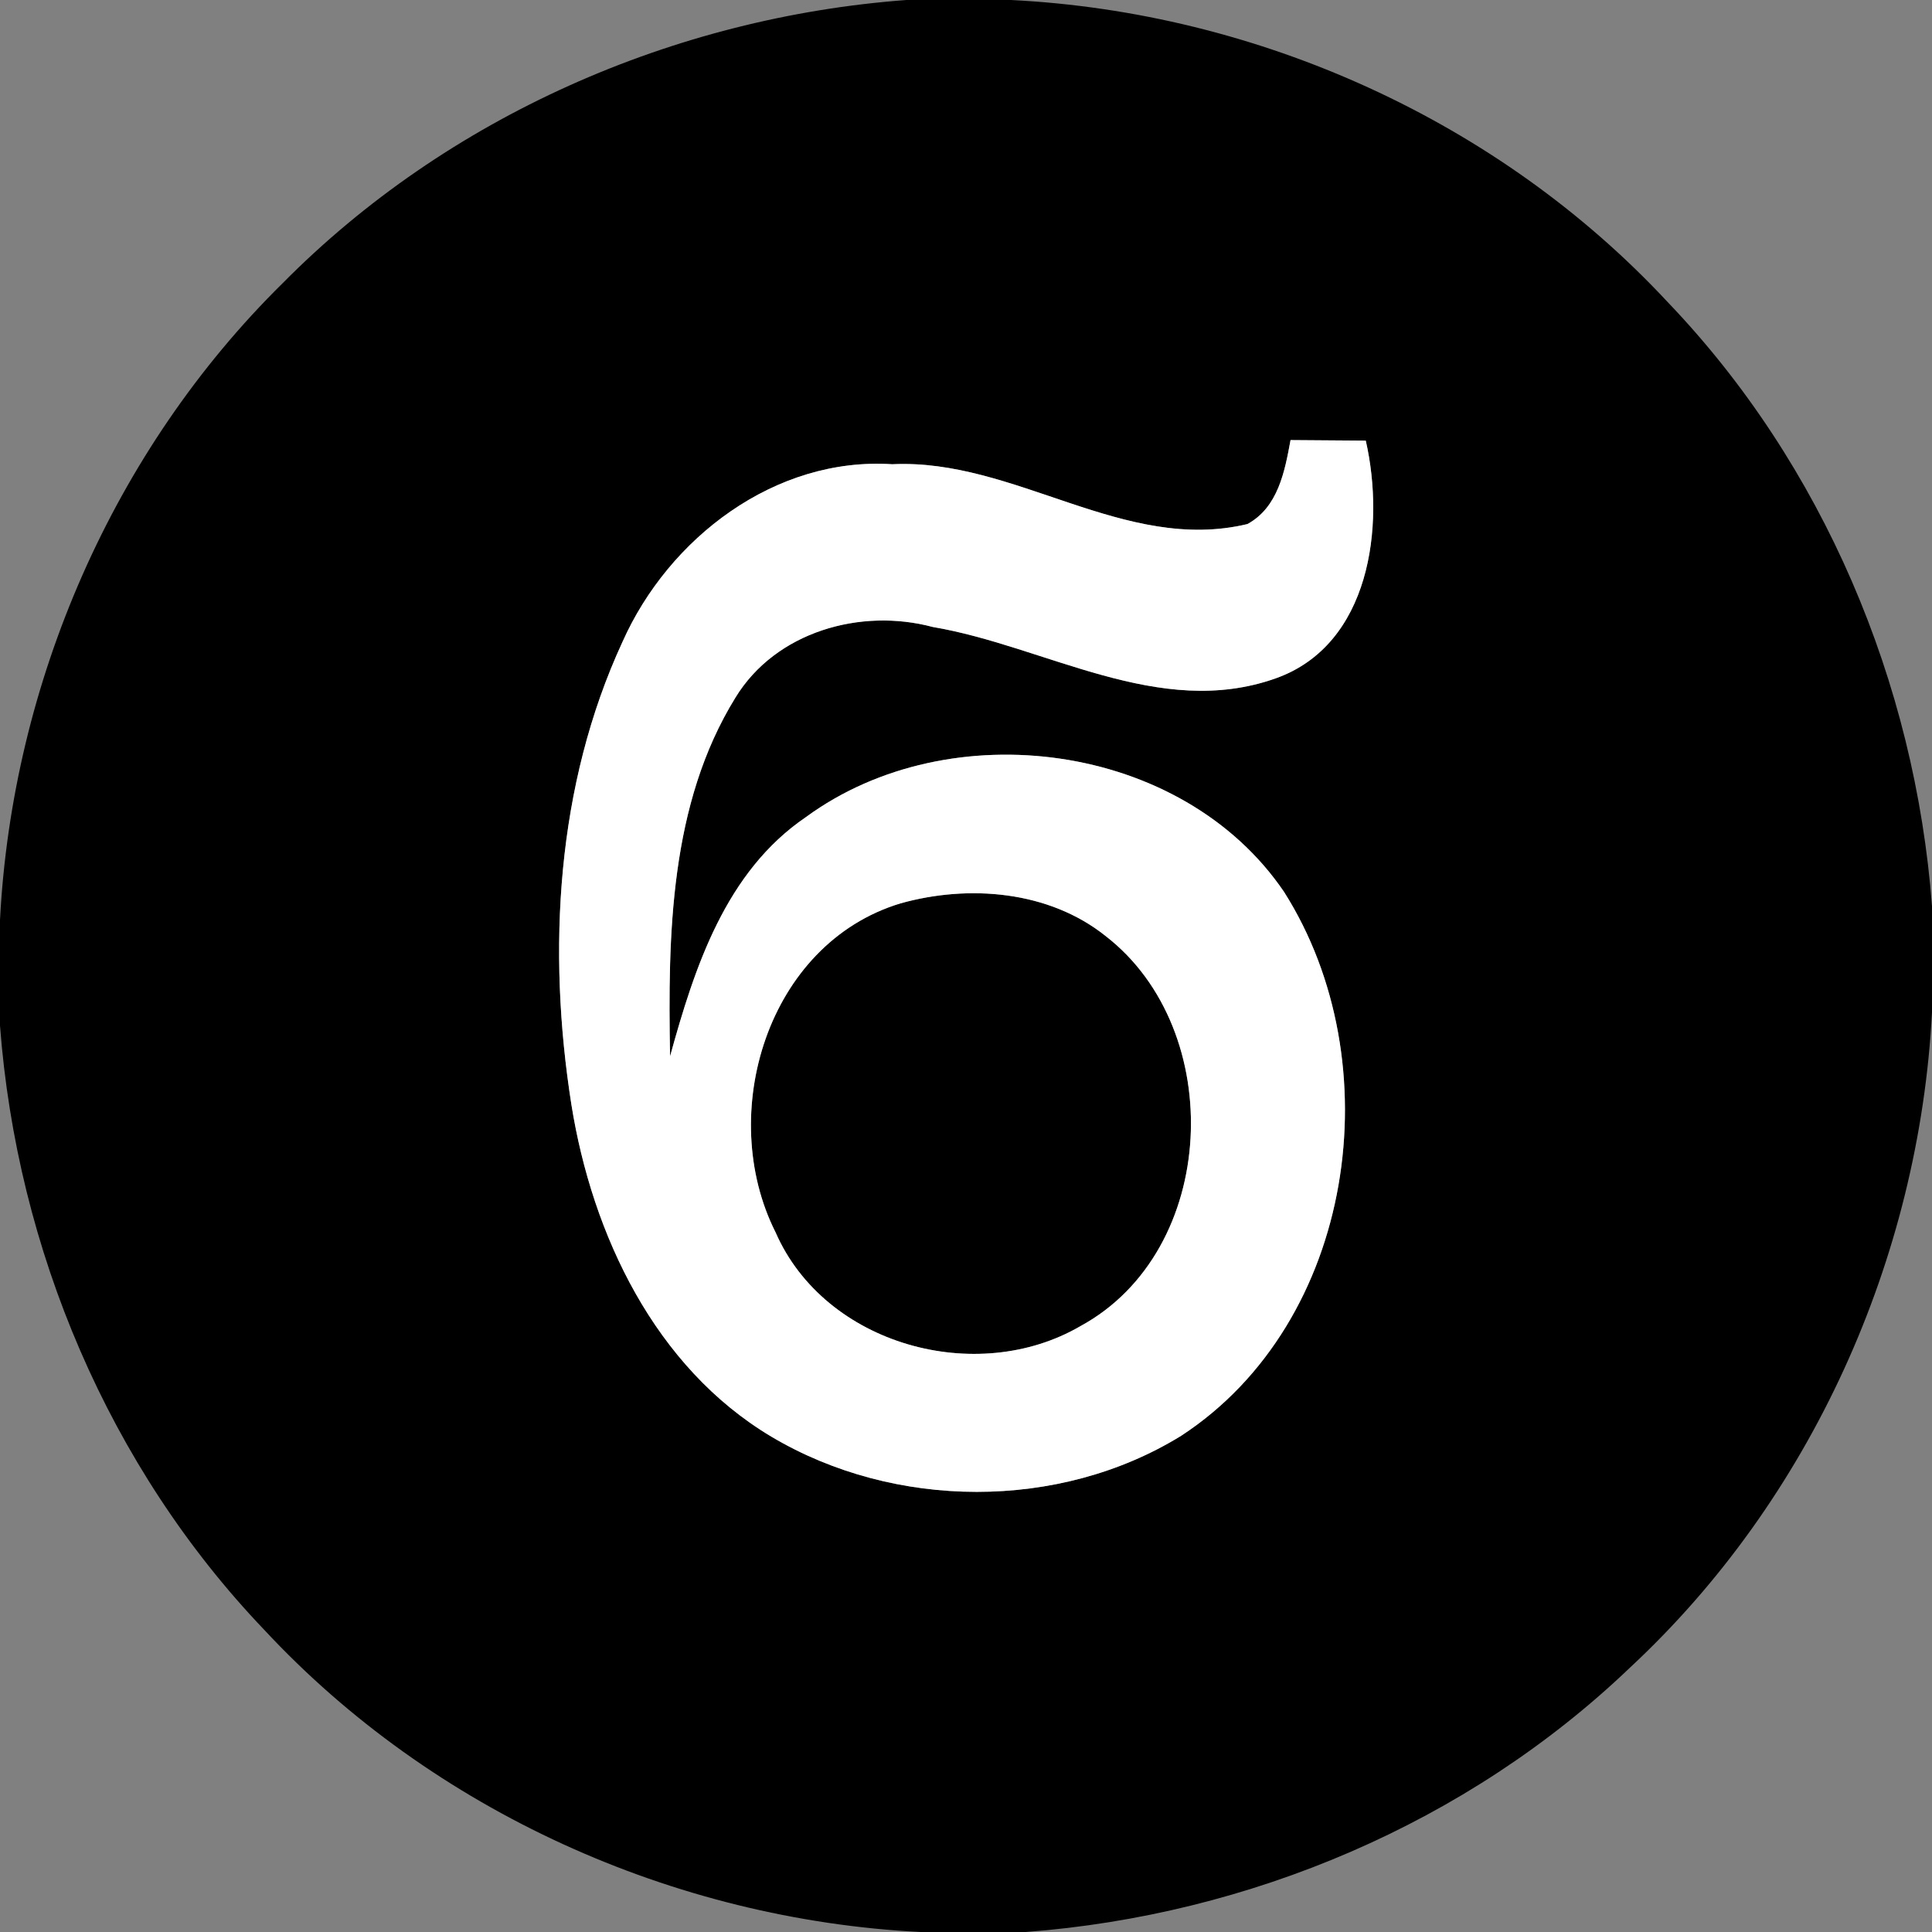
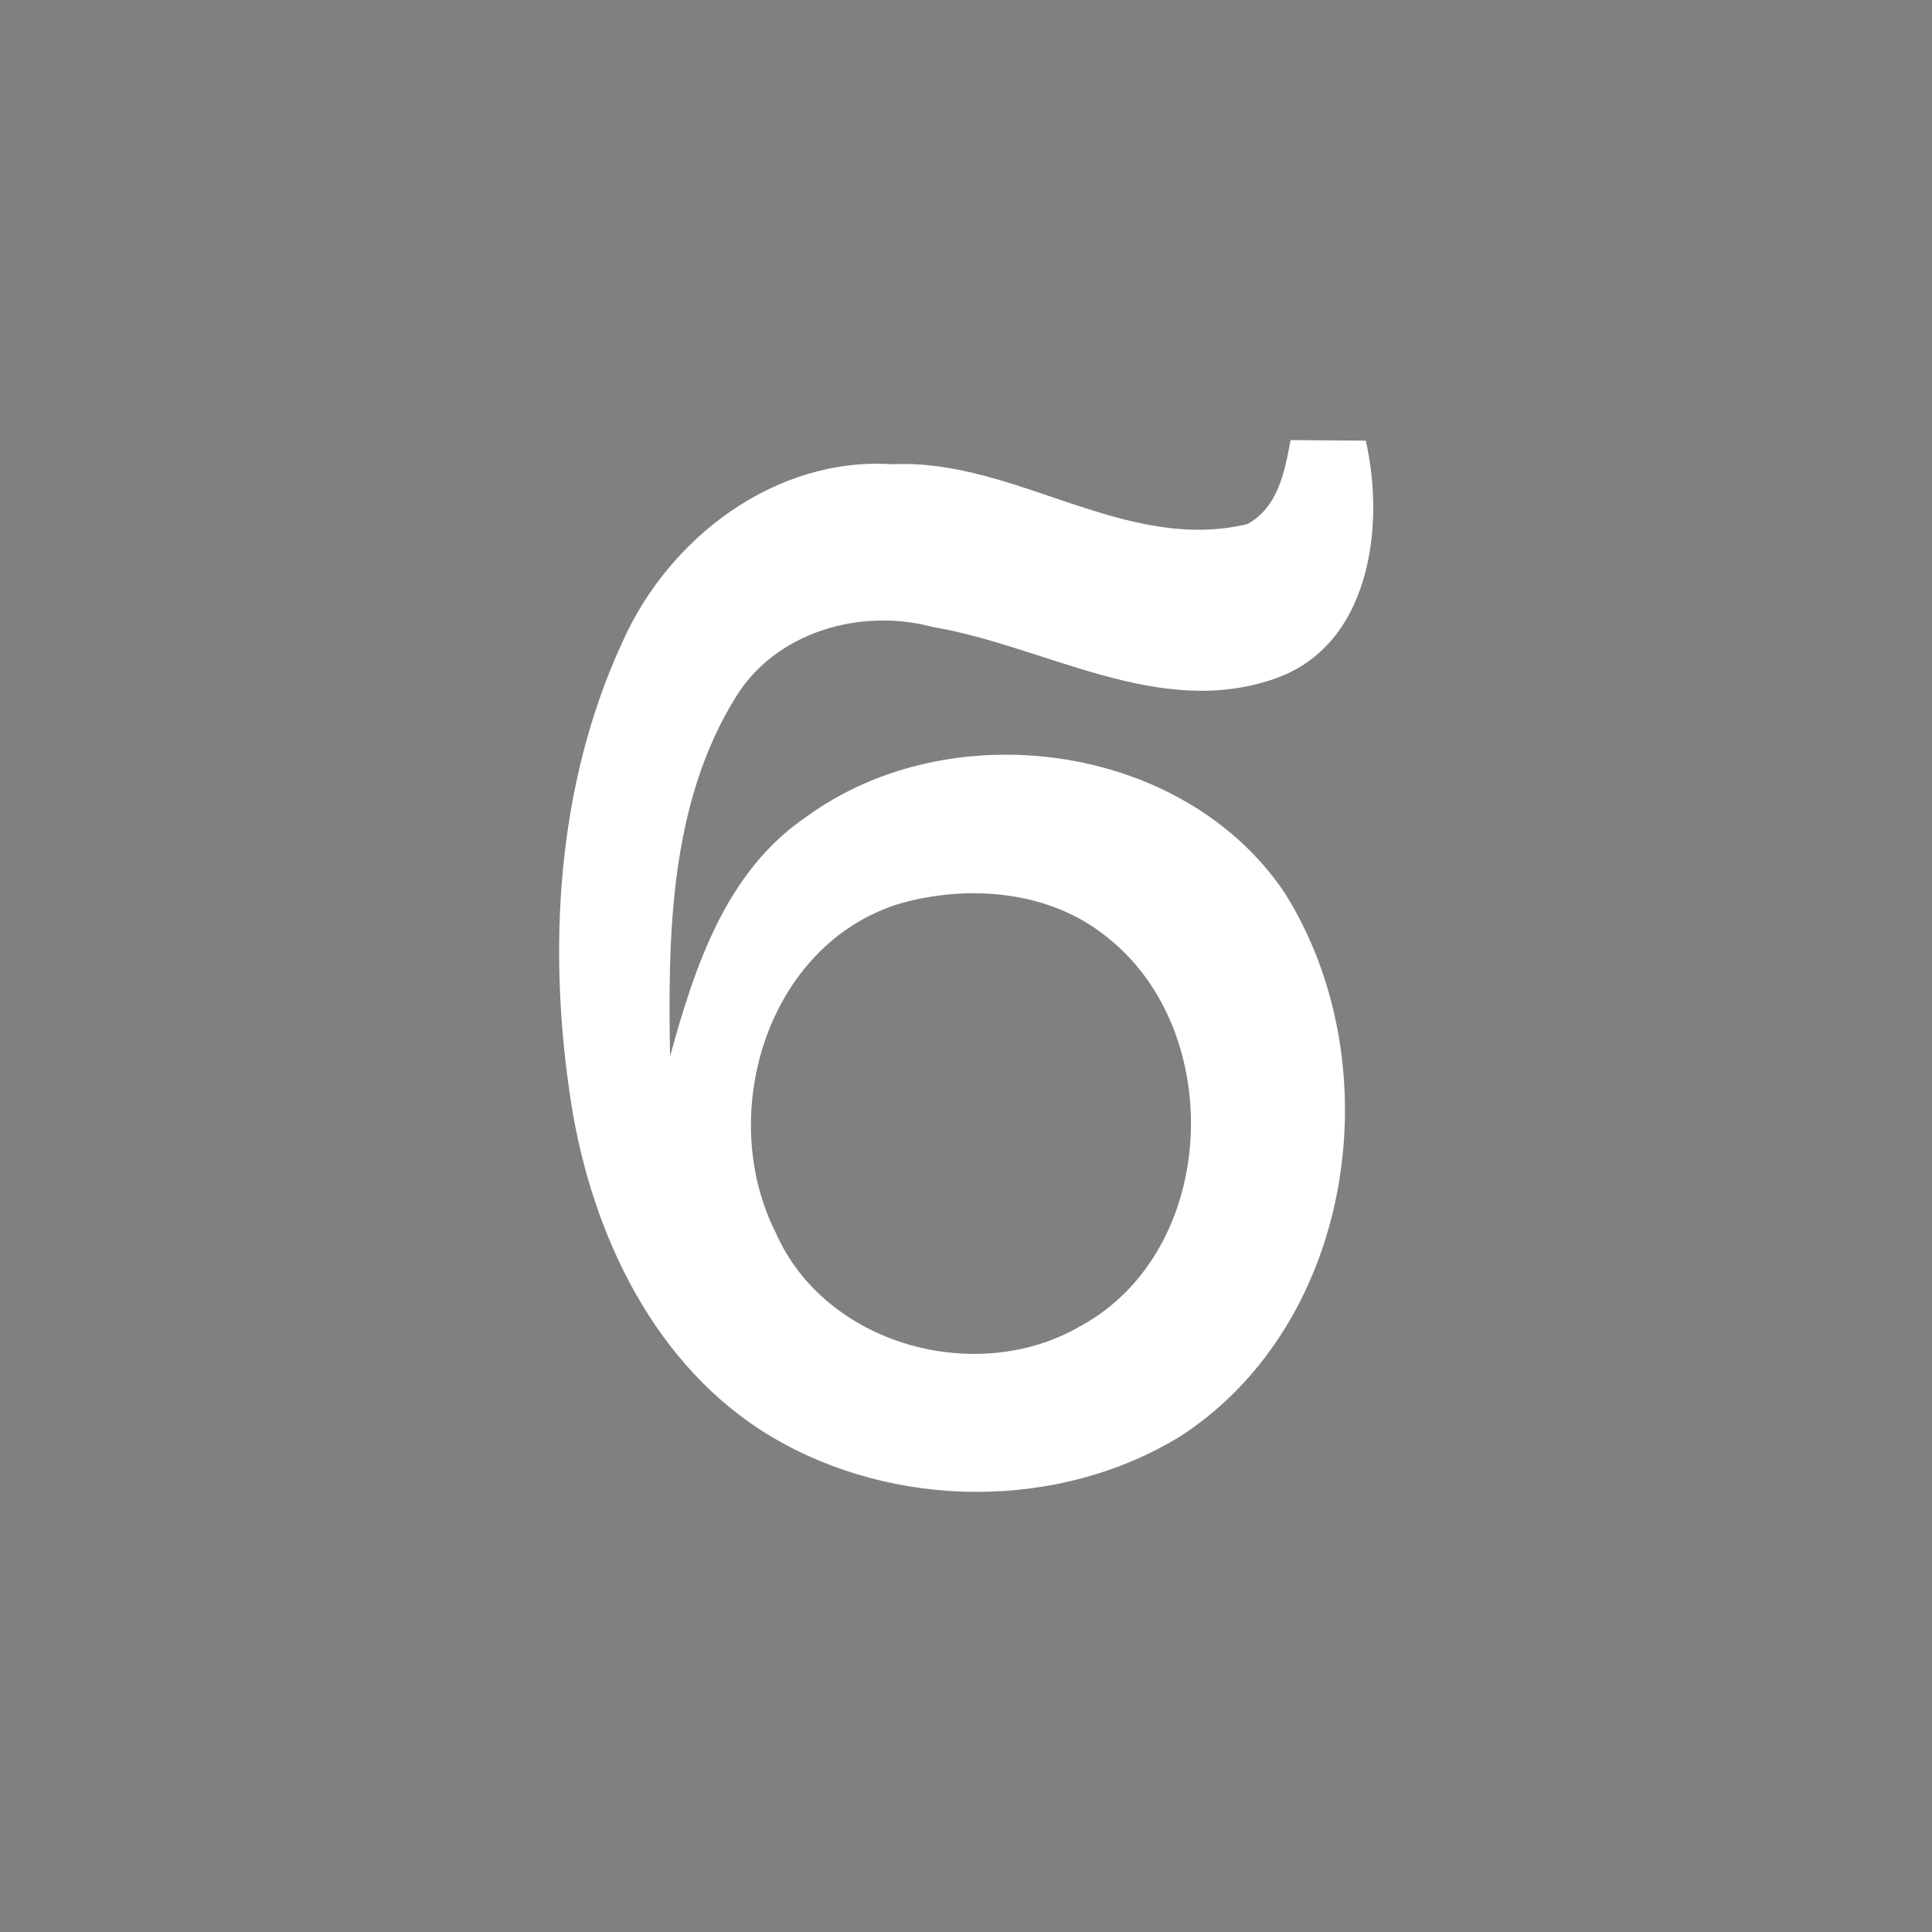
<svg xmlns="http://www.w3.org/2000/svg" width="104pt" height="104pt" viewBox="0 0 104 104" version="1.1">
  <rect x="0" y="0" width="104" height="104" fill="#808080" stroke="none" />
  <g id="#000000ff">
-     <path fill="#000000" opacity="1.00" d=" M 48.79 0.00 L 54.42 0.00 C 67.70 0.66 80.69 6.50 89.77 16.26 C 98.14 25.00 103.09 36.75 104.00 48.78 L 104.00 54.49 C 103.31 67.75 97.48 80.72 87.73 89.78 C 78.99 98.14 67.25 103.09 55.22 104.00 L 49.55 104.00 C 36.27 103.33 23.29 97.48 14.22 87.73 C 5.86 78.98 0.91 67.24 0.00 55.21 L 0.00 49.52 C 0.66 36.75 6.09 24.24 15.21 15.25 C 24.07 6.29 36.27 0.93 48.79 0.00 M 69.47 23.69 C 69.16 25.38 68.80 27.31 67.15 28.21 C 60.51 29.80 54.64 24.67 48.03 24.99 C 41.72 24.58 36.00 28.96 33.51 34.55 C 29.94 42.27 29.45 51.16 30.76 59.47 C 31.88 66.46 35.25 73.60 41.53 77.34 C 48.14 81.27 57.01 81.34 63.58 77.29 C 72.95 71.17 74.95 57.20 69.12 48.01 C 63.64 39.94 51.13 38.31 43.39 43.98 C 39.06 46.92 37.39 52.07 36.07 56.86 C 35.95 50.33 36.05 43.28 39.59 37.55 C 41.75 34.01 46.32 32.71 50.21 33.75 C 56.30 34.78 62.39 38.74 68.66 36.52 C 73.76 34.72 74.57 28.33 73.52 23.72 C 72.17 23.71 70.82 23.70 69.47 23.69 Z" />
-     <path fill="#000000" opacity="1.00" d=" M 48.47 48.63 C 52.14 47.60 56.46 47.94 59.52 50.39 C 66.07 55.46 65.60 67.33 58.17 71.38 C 52.57 74.65 44.40 72.40 41.75 66.34 C 38.54 59.97 41.30 50.80 48.47 48.63 Z" />
-   </g>
+     </g>
  <g id="#ffffffff">
    <path fill="#ffffff" opacity="1.00" d=" M 69.47 23.69 C 70.82 23.70 72.17 23.71 73.52 23.72 C 74.57 28.33 73.76 34.72 68.66 36.52 C 62.39 38.74 56.30 34.78 50.21 33.75 C 46.32 32.71 41.75 34.01 39.59 37.55 C 36.05 43.28 35.95 50.33 36.07 56.86 C 37.39 52.07 39.06 46.92 43.39 43.98 C 51.13 38.31 63.64 39.94 69.12 48.01 C 74.95 57.20 72.95 71.17 63.58 77.29 C 57.01 81.34 48.14 81.27 41.53 77.34 C 35.25 73.60 31.88 66.46 30.76 59.47 C 29.45 51.16 29.94 42.27 33.51 34.55 C 36.00 28.96 41.72 24.58 48.03 24.99 C 54.64 24.67 60.51 29.80 67.15 28.21 C 68.80 27.31 69.16 25.38 69.47 23.69 M 48.47 48.63 C 41.30 50.80 38.54 59.97 41.75 66.34 C 44.40 72.40 52.57 74.65 58.17 71.38 C 65.60 67.33 66.07 55.46 59.52 50.39 C 56.46 47.94 52.14 47.60 48.47 48.63 Z" />
  </g>
</svg>